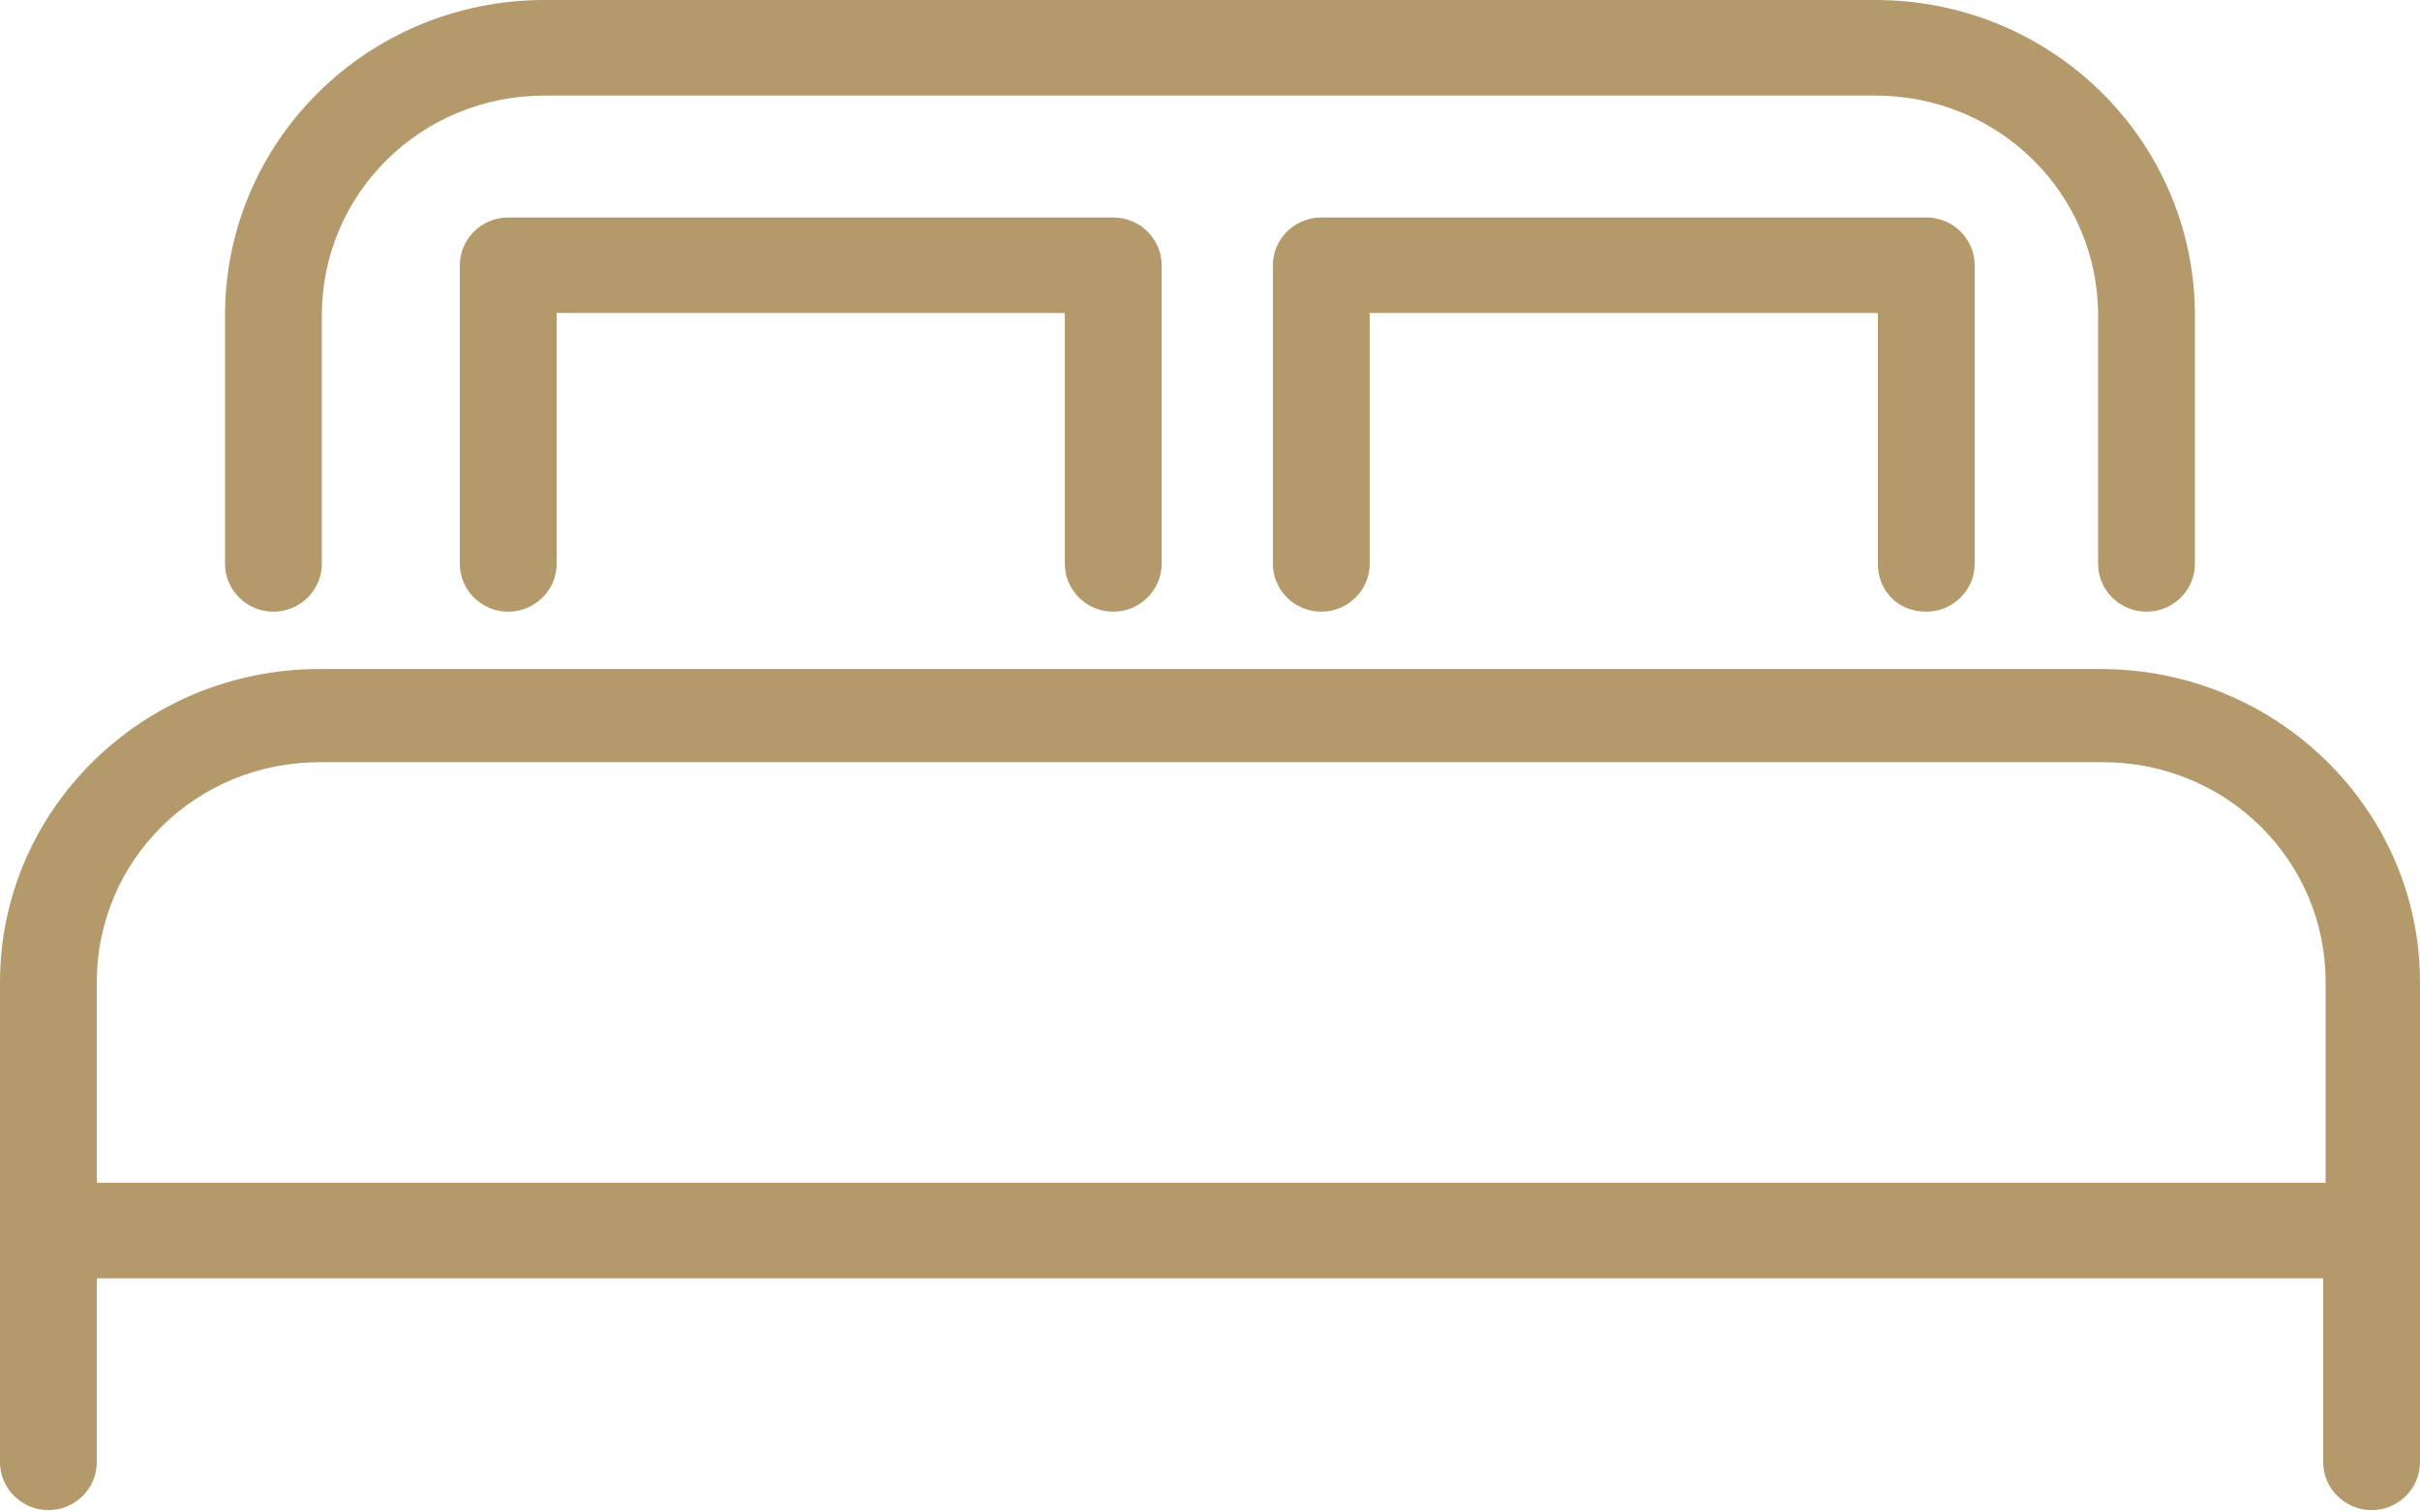
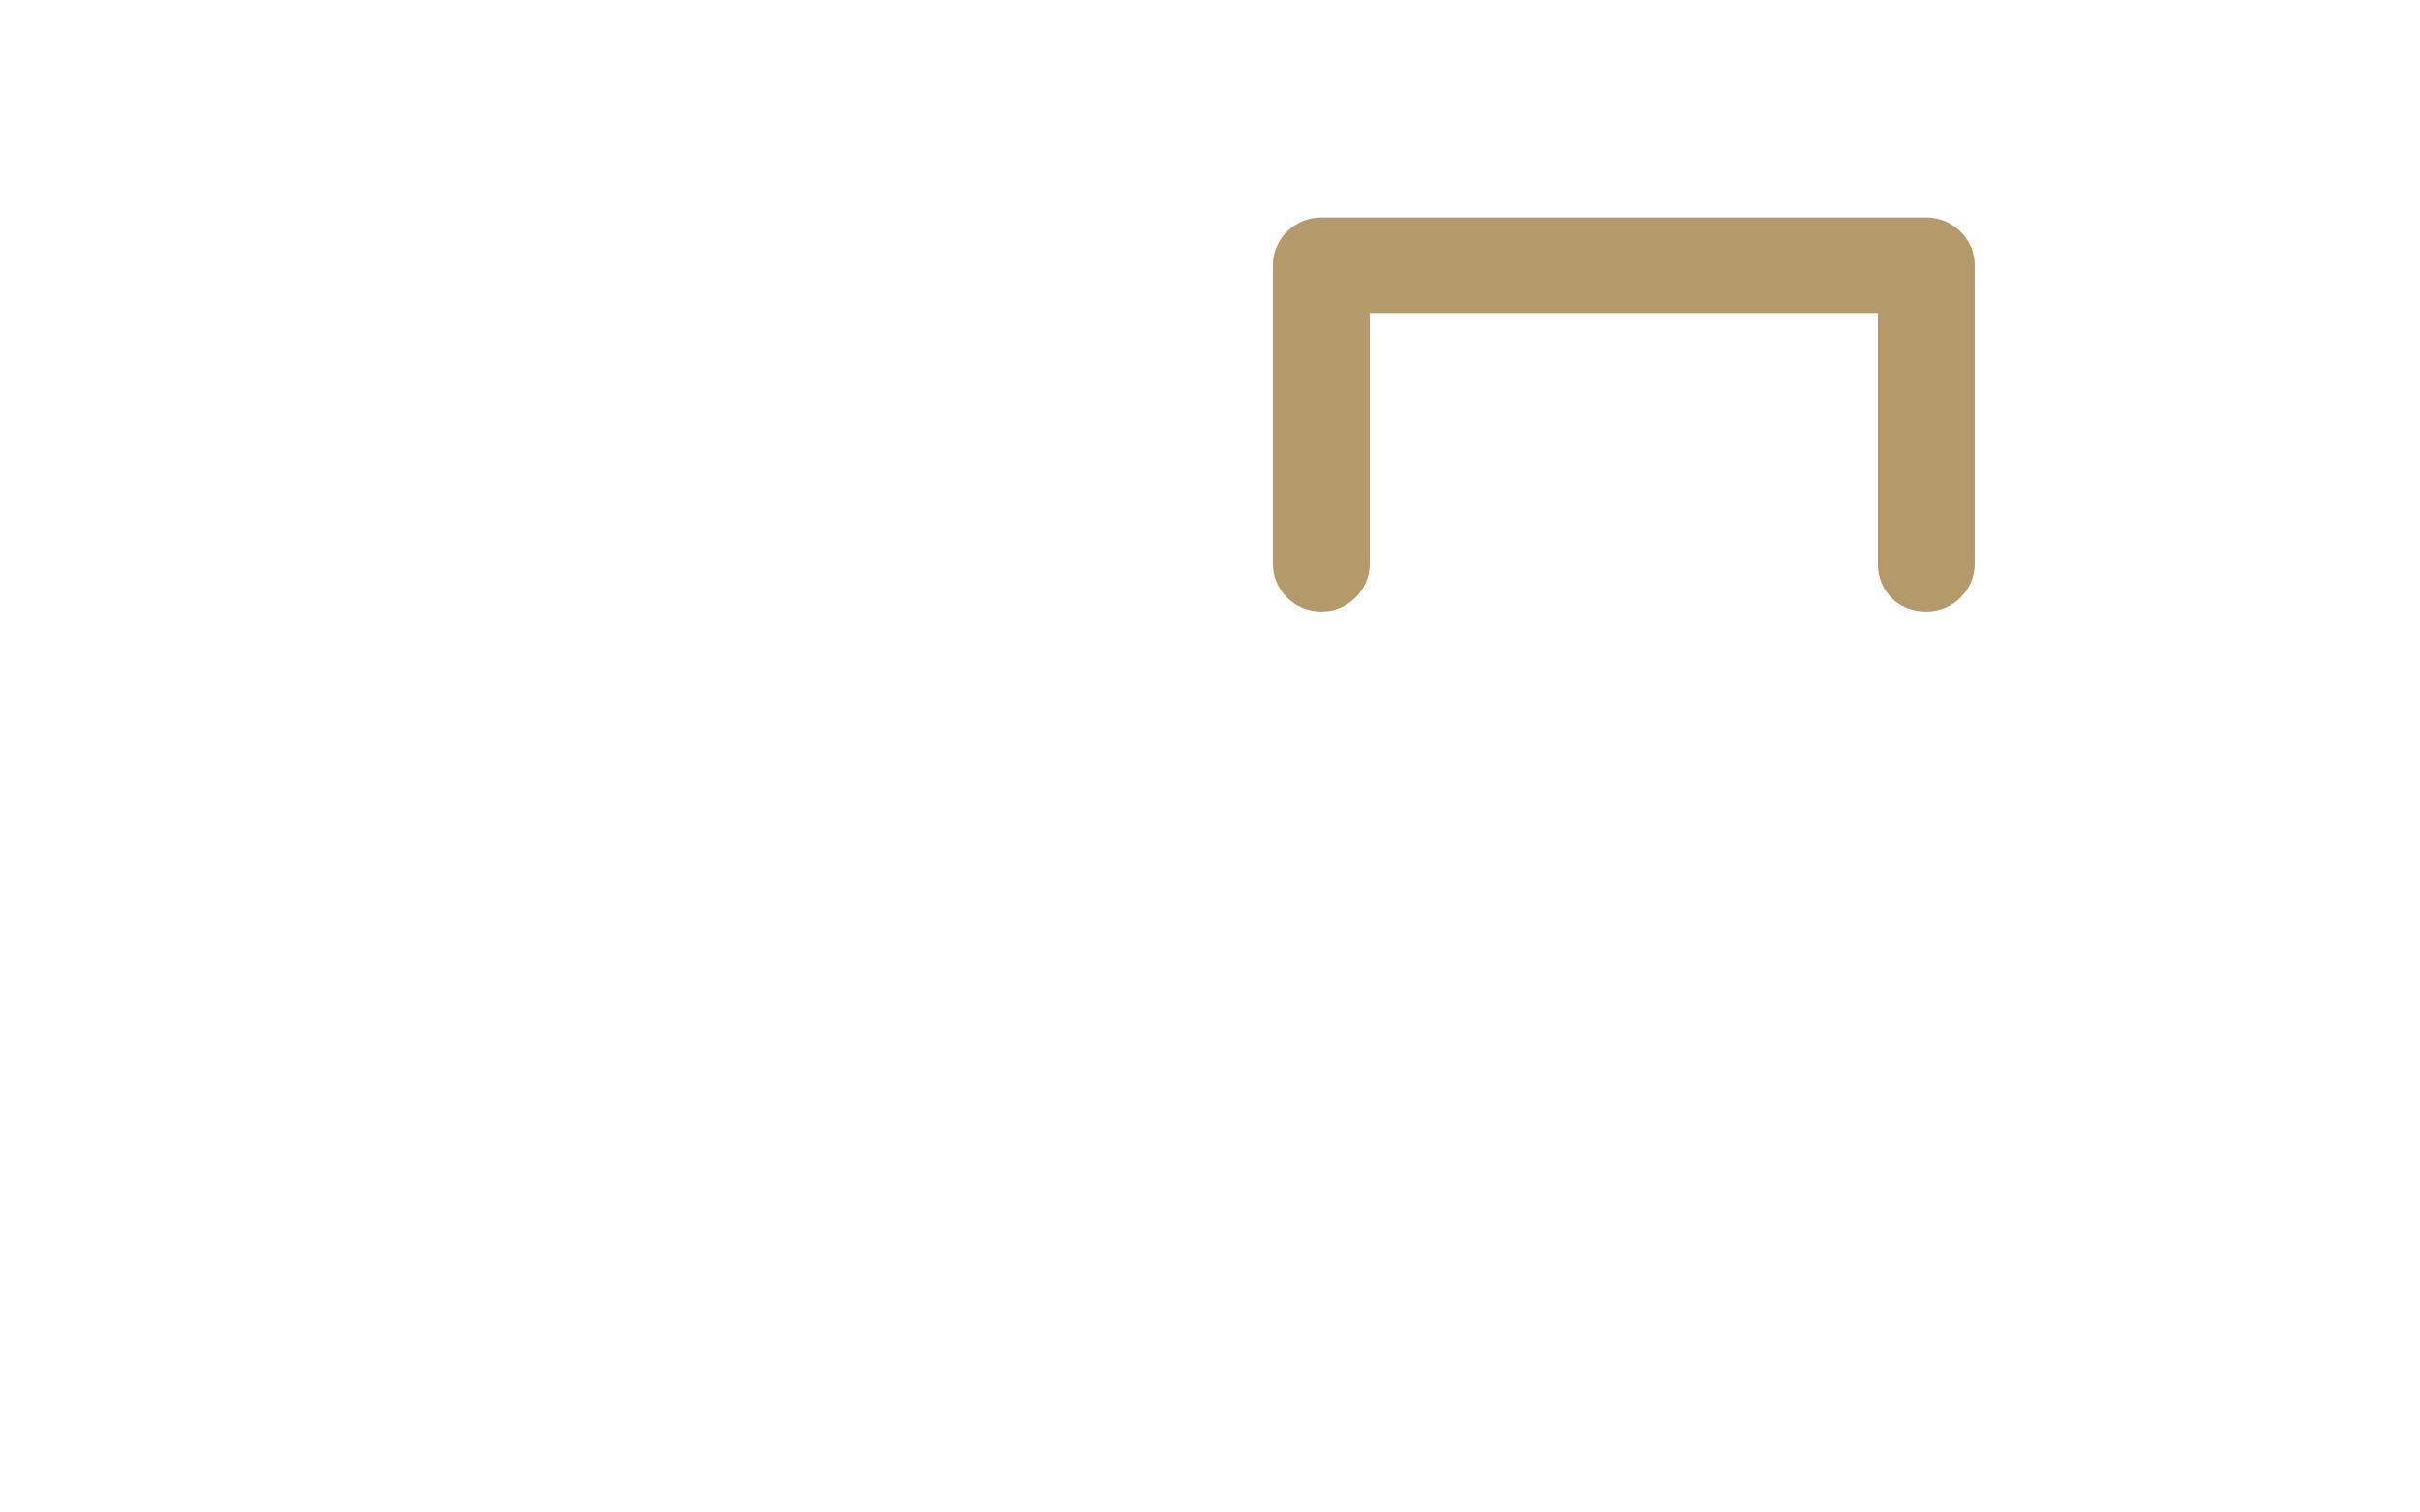
<svg xmlns="http://www.w3.org/2000/svg" width="56" height="35" viewBox="0 0 56 35" fill="none">
-   <path d="M48.608 15.482H7.392C3.304 15.482 0 18.744 0 22.725V28.476V33.839C0 34.447 0.504 34.945 1.12 34.945C1.736 34.945 2.24 34.447 2.24 33.839V29.581H53.76V33.839C53.76 34.447 54.264 34.945 54.88 34.945C55.496 34.945 56 34.447 56 33.839V28.476V22.725C56 18.744 52.696 15.482 48.608 15.482ZM2.24 22.725C2.24 19.905 4.536 17.638 7.392 17.638H48.664C51.52 17.638 53.816 19.905 53.816 22.725V27.37H2.24V22.725Z" fill="#B49A6A" />
-   <path d="M6.327 14.155C6.943 14.155 7.447 13.657 7.447 13.049V7.299C7.447 4.479 9.743 2.212 12.599 2.212H43.399C46.255 2.212 48.551 4.479 48.551 7.299V13.049C48.551 13.657 49.055 14.155 49.671 14.155C50.287 14.155 50.791 13.657 50.791 13.049V7.299C50.791 3.262 47.487 0 43.399 0H12.599C8.511 0 5.207 3.262 5.207 7.299V13.049C5.207 13.657 5.711 14.155 6.327 14.155Z" fill="#B49A6A" />
-   <path d="M25.761 14.155C26.377 14.155 26.881 13.657 26.881 13.049V6.138C26.881 5.529 26.377 5.032 25.761 5.032H11.761C11.145 5.032 10.641 5.529 10.641 6.138V13.049C10.641 13.657 11.145 14.155 11.761 14.155C12.377 14.155 12.881 13.657 12.881 13.049V7.243H24.641V13.049C24.641 13.657 25.145 14.155 25.761 14.155Z" fill="#B49A6A" />
  <path d="M44.575 14.155C45.191 14.155 45.695 13.657 45.695 13.049V6.138C45.695 5.529 45.191 5.032 44.575 5.032H30.575C29.959 5.032 29.455 5.529 29.455 6.138V13.049C29.455 13.657 29.959 14.155 30.575 14.155C31.191 14.155 31.695 13.657 31.695 13.049V7.243H43.455V13.049C43.455 13.657 43.903 14.155 44.575 14.155Z" fill="#B49A6A" />
</svg>